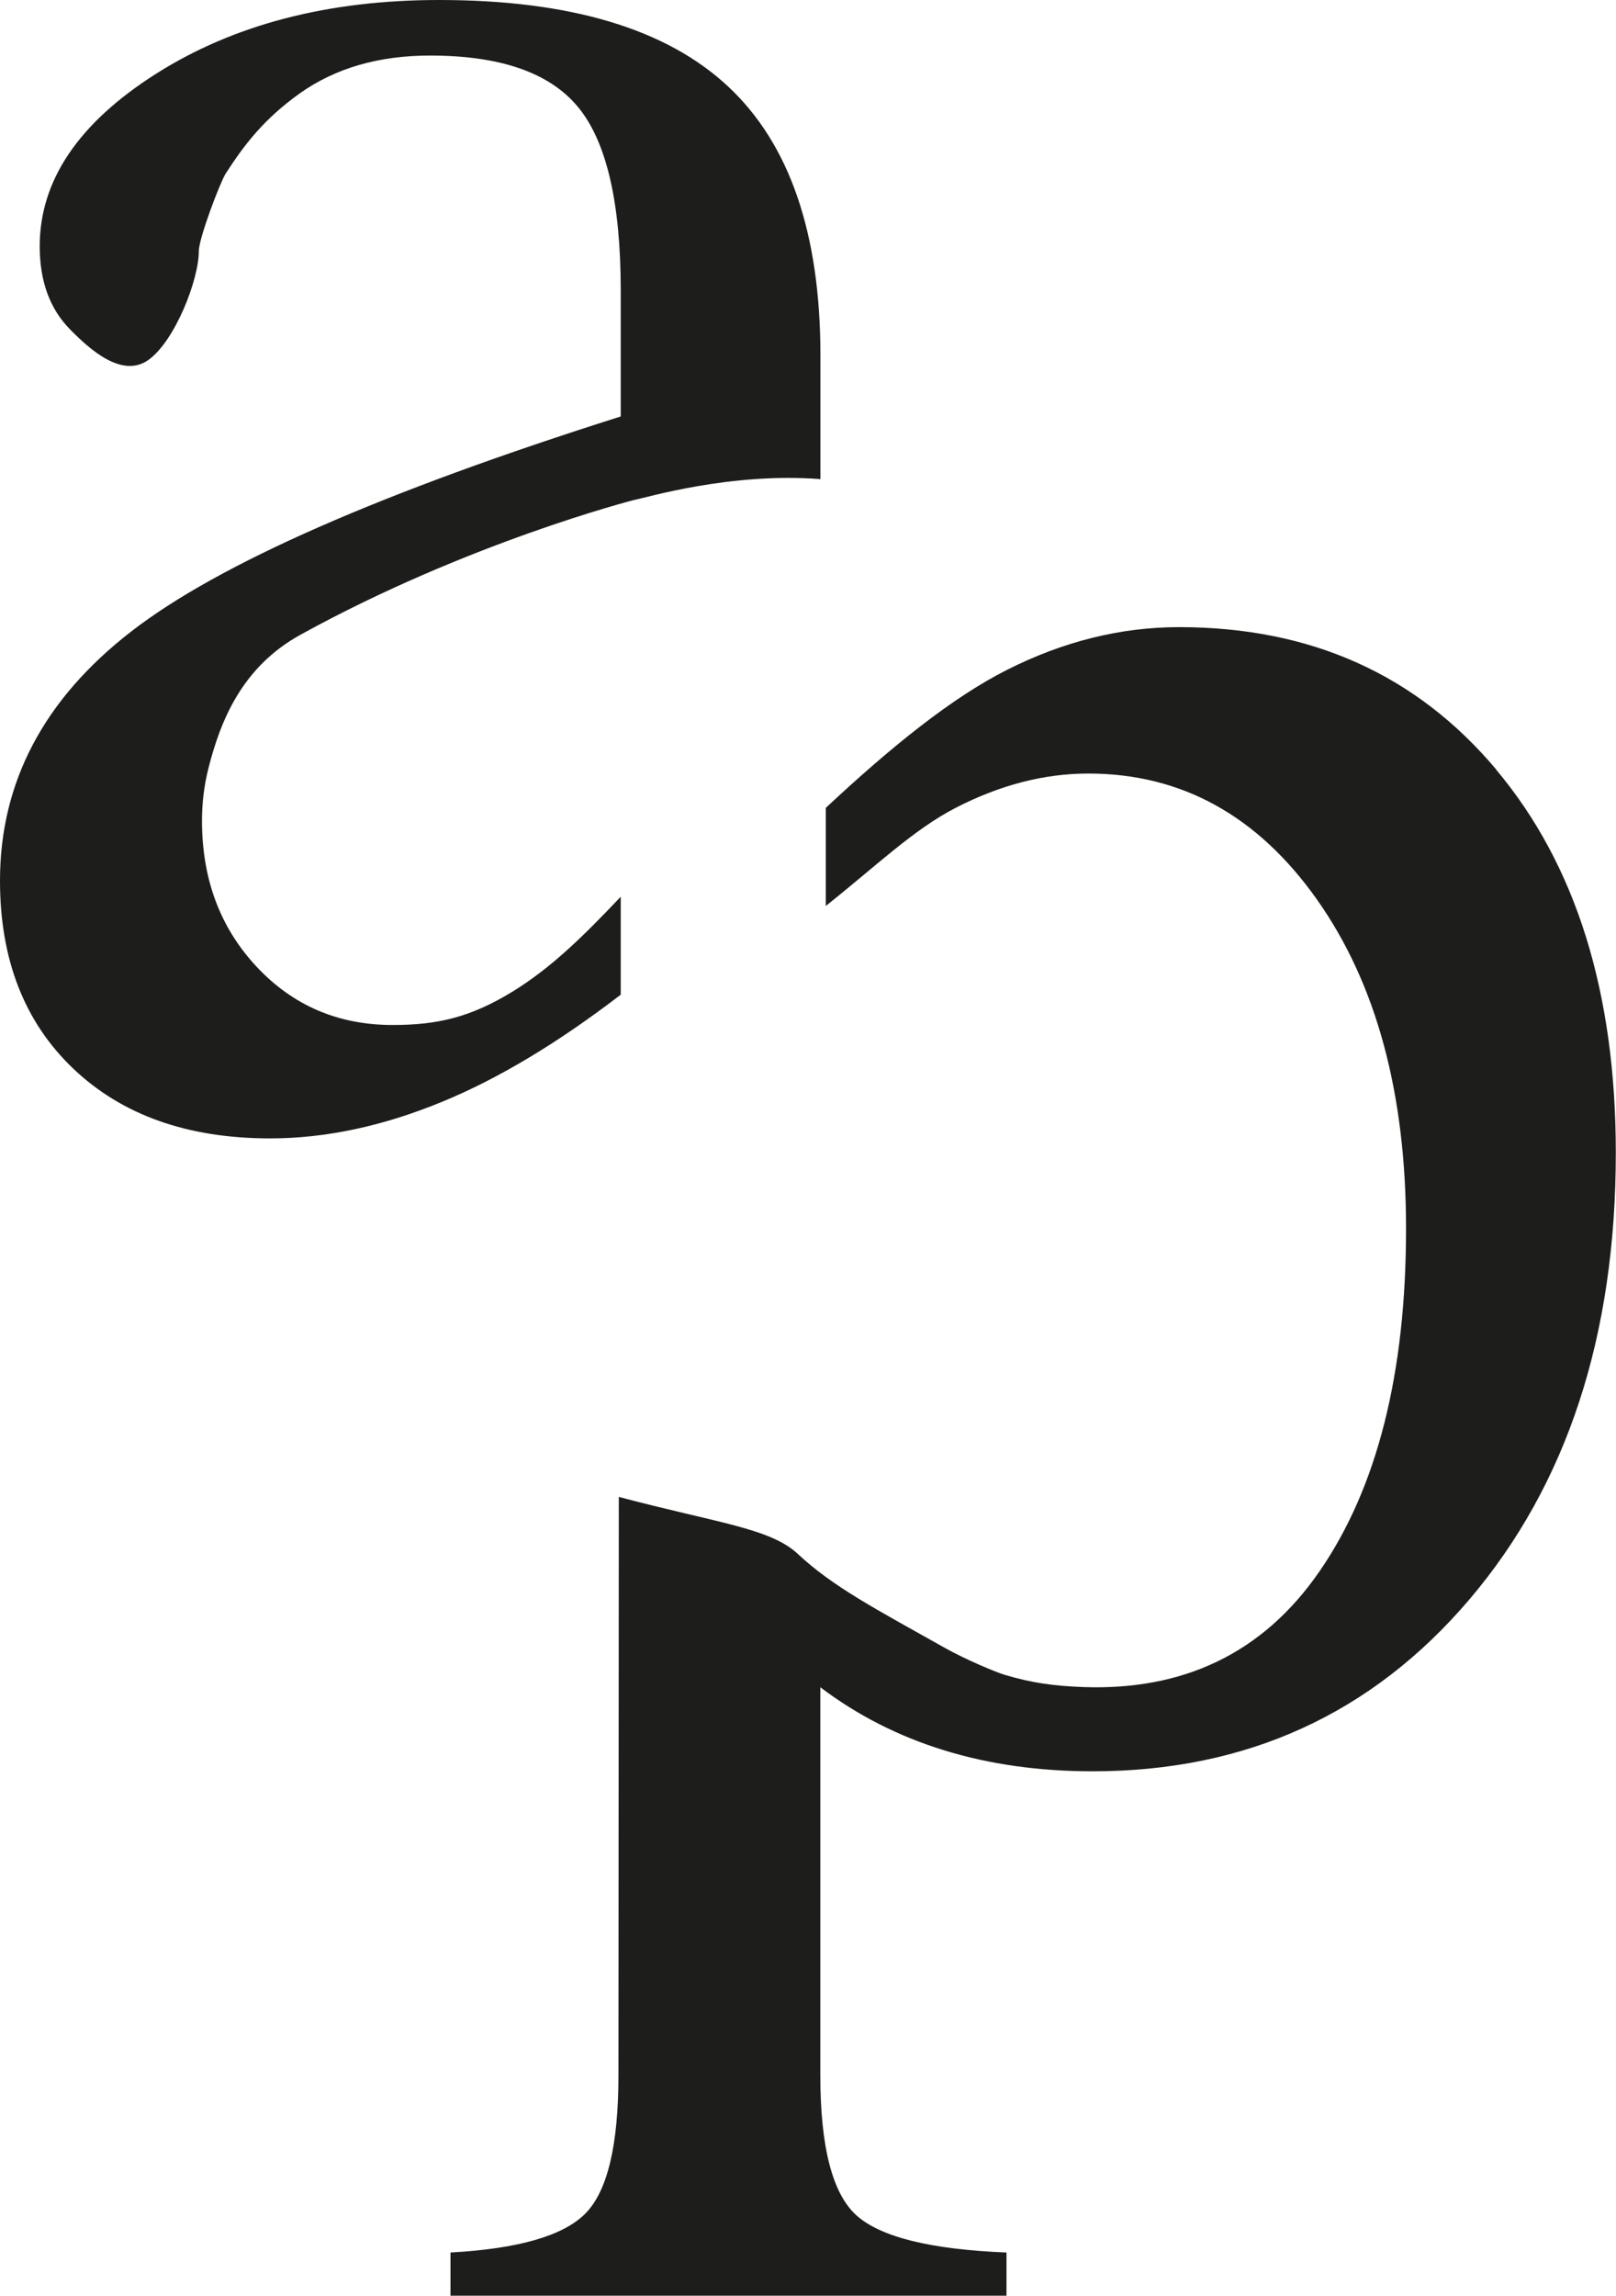
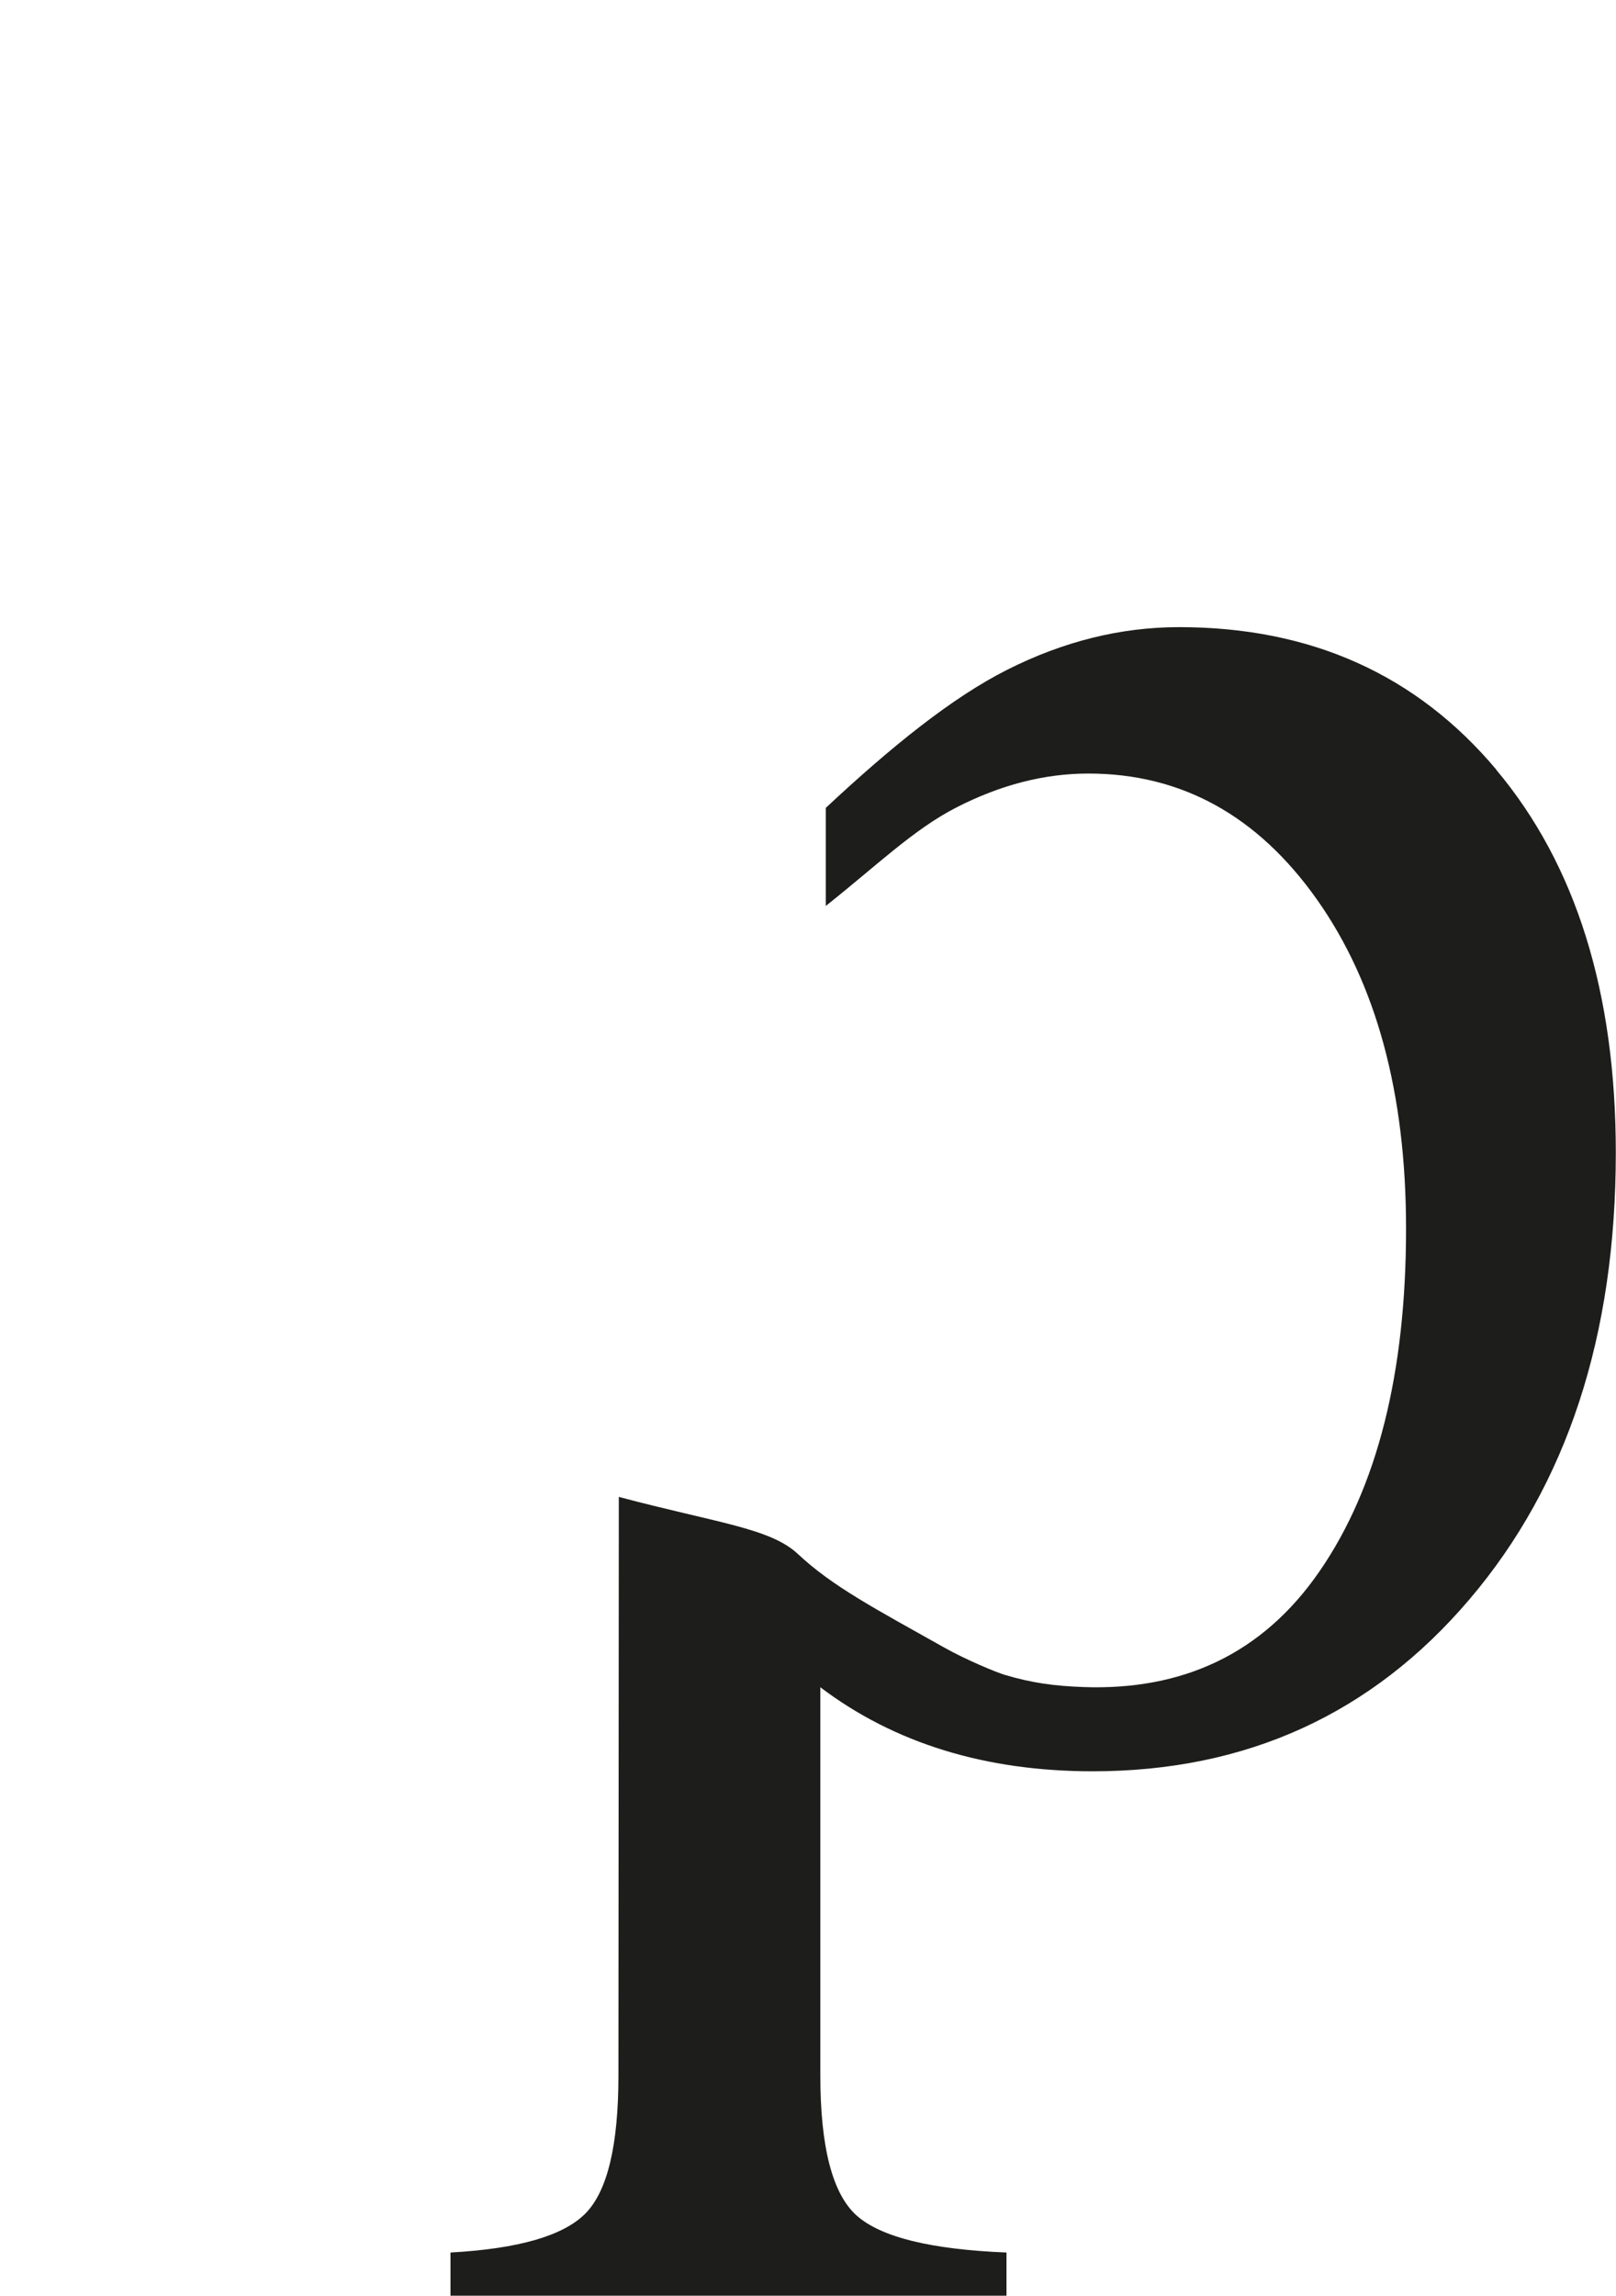
<svg xmlns="http://www.w3.org/2000/svg" id="Livello_1" data-name="Livello 1" viewBox="0 0 168.49 239.29">
  <defs>
    <style>
      .cls-1 {
        fill: #1d1d1b;
        stroke-width: 0px;
      }
    </style>
  </defs>
  <path class="cls-1" d="M156.01,80.22c-8.32-9.9-19.34-14.85-33.07-14.85-6.07,0-12.05,1.48-17.92,4.44-5.72,2.88-12.04,7.97-18.92,14.4v10.22c5.17-4.09,9.15-7.98,13.59-10.25,4.61-2.37,9.21-3.55,13.78-3.55,9.7,0,17.65,4.38,23.84,13.13,6.19,8.76,9.29,20.19,9.29,34.31,0,15.07-3,26.96-8.99,35.67-5.99,8.72-14.38,12.47-24.63,12.11-3.01-.11-5.35-.41-8.28-1.29-.82-.25-3.93-1.52-6.29-2.85-7.06-3.97-11.58-6.32-15.22-9.73-2.88-2.7-8.43-3.23-18.67-5.95l-.04,60.3c0,7.26-1.14,12.05-3.43,14.38-2.29,2.33-6.98,3.69-14.08,4.08v4.5h57.97v-4.5c-7.89-.32-13.09-1.6-15.62-3.85-2.52-2.25-3.79-7.12-3.79-14.61v-40.46c3.86,2.92,8.16,5.11,12.9,6.57,4.73,1.46,9.9,2.19,15.5,2.19,16.01,0,29.11-5.97,39.28-17.92,10.17-11.95,15.26-27.47,15.26-46.56,0-16.72-4.16-30.03-12.48-39.93Z" />
-   <path class="cls-1" d="M64.72,93.47c-3.94,4.16-7.28,7.44-11.3,9.9-4.38,2.68-7.82,3.47-12.48,3.47-5.68,0-10.41-2.03-14.2-6.09-3.79-4.06-5.68-9.13-5.68-15.2,0-1.86.22-3.67.66-5.42,1.26-4.99,3.49-10.6,9.63-13.98,17.41-9.59,34.7-14.02,34.7-14.02,1.44-.28,10.12-2.91,19.49-2.19v-12.9c0-12.7-3.21-22.05-9.64-28.04C69.47,3,59.43,0,45.79,0c-11.59,0-21.43,2.56-29.52,7.69-8.08,5.13-12.13,11.12-12.13,17.98,0,3.63,1.05,6.51,3.14,8.64,2.09,2.13,5.47,5.18,8.22,3.19s5.23-8.33,5.23-11.33c0-1.34,2.23-7.18,2.79-8.06,1.96-3.05,4.01-5.71,7.71-8.36,3.71-2.64,8.24-3.96,13.61-3.96,7.34,0,12.48,1.79,15.44,5.38,2.96,3.59,4.44,9.96,4.44,19.11v13.13c-24.92,7.89-41.94,15.36-51.05,22.42-9.11,7.06-13.67,15.72-13.67,25.97,0,8.2,2.54,14.73,7.63,19.58,5.09,4.85,11.93,7.28,20.53,7.28,5.76,0,11.71-1.26,17.87-3.79,5.94-2.43,12.17-6.19,18.69-11.19v-10.22Z" />
</svg>